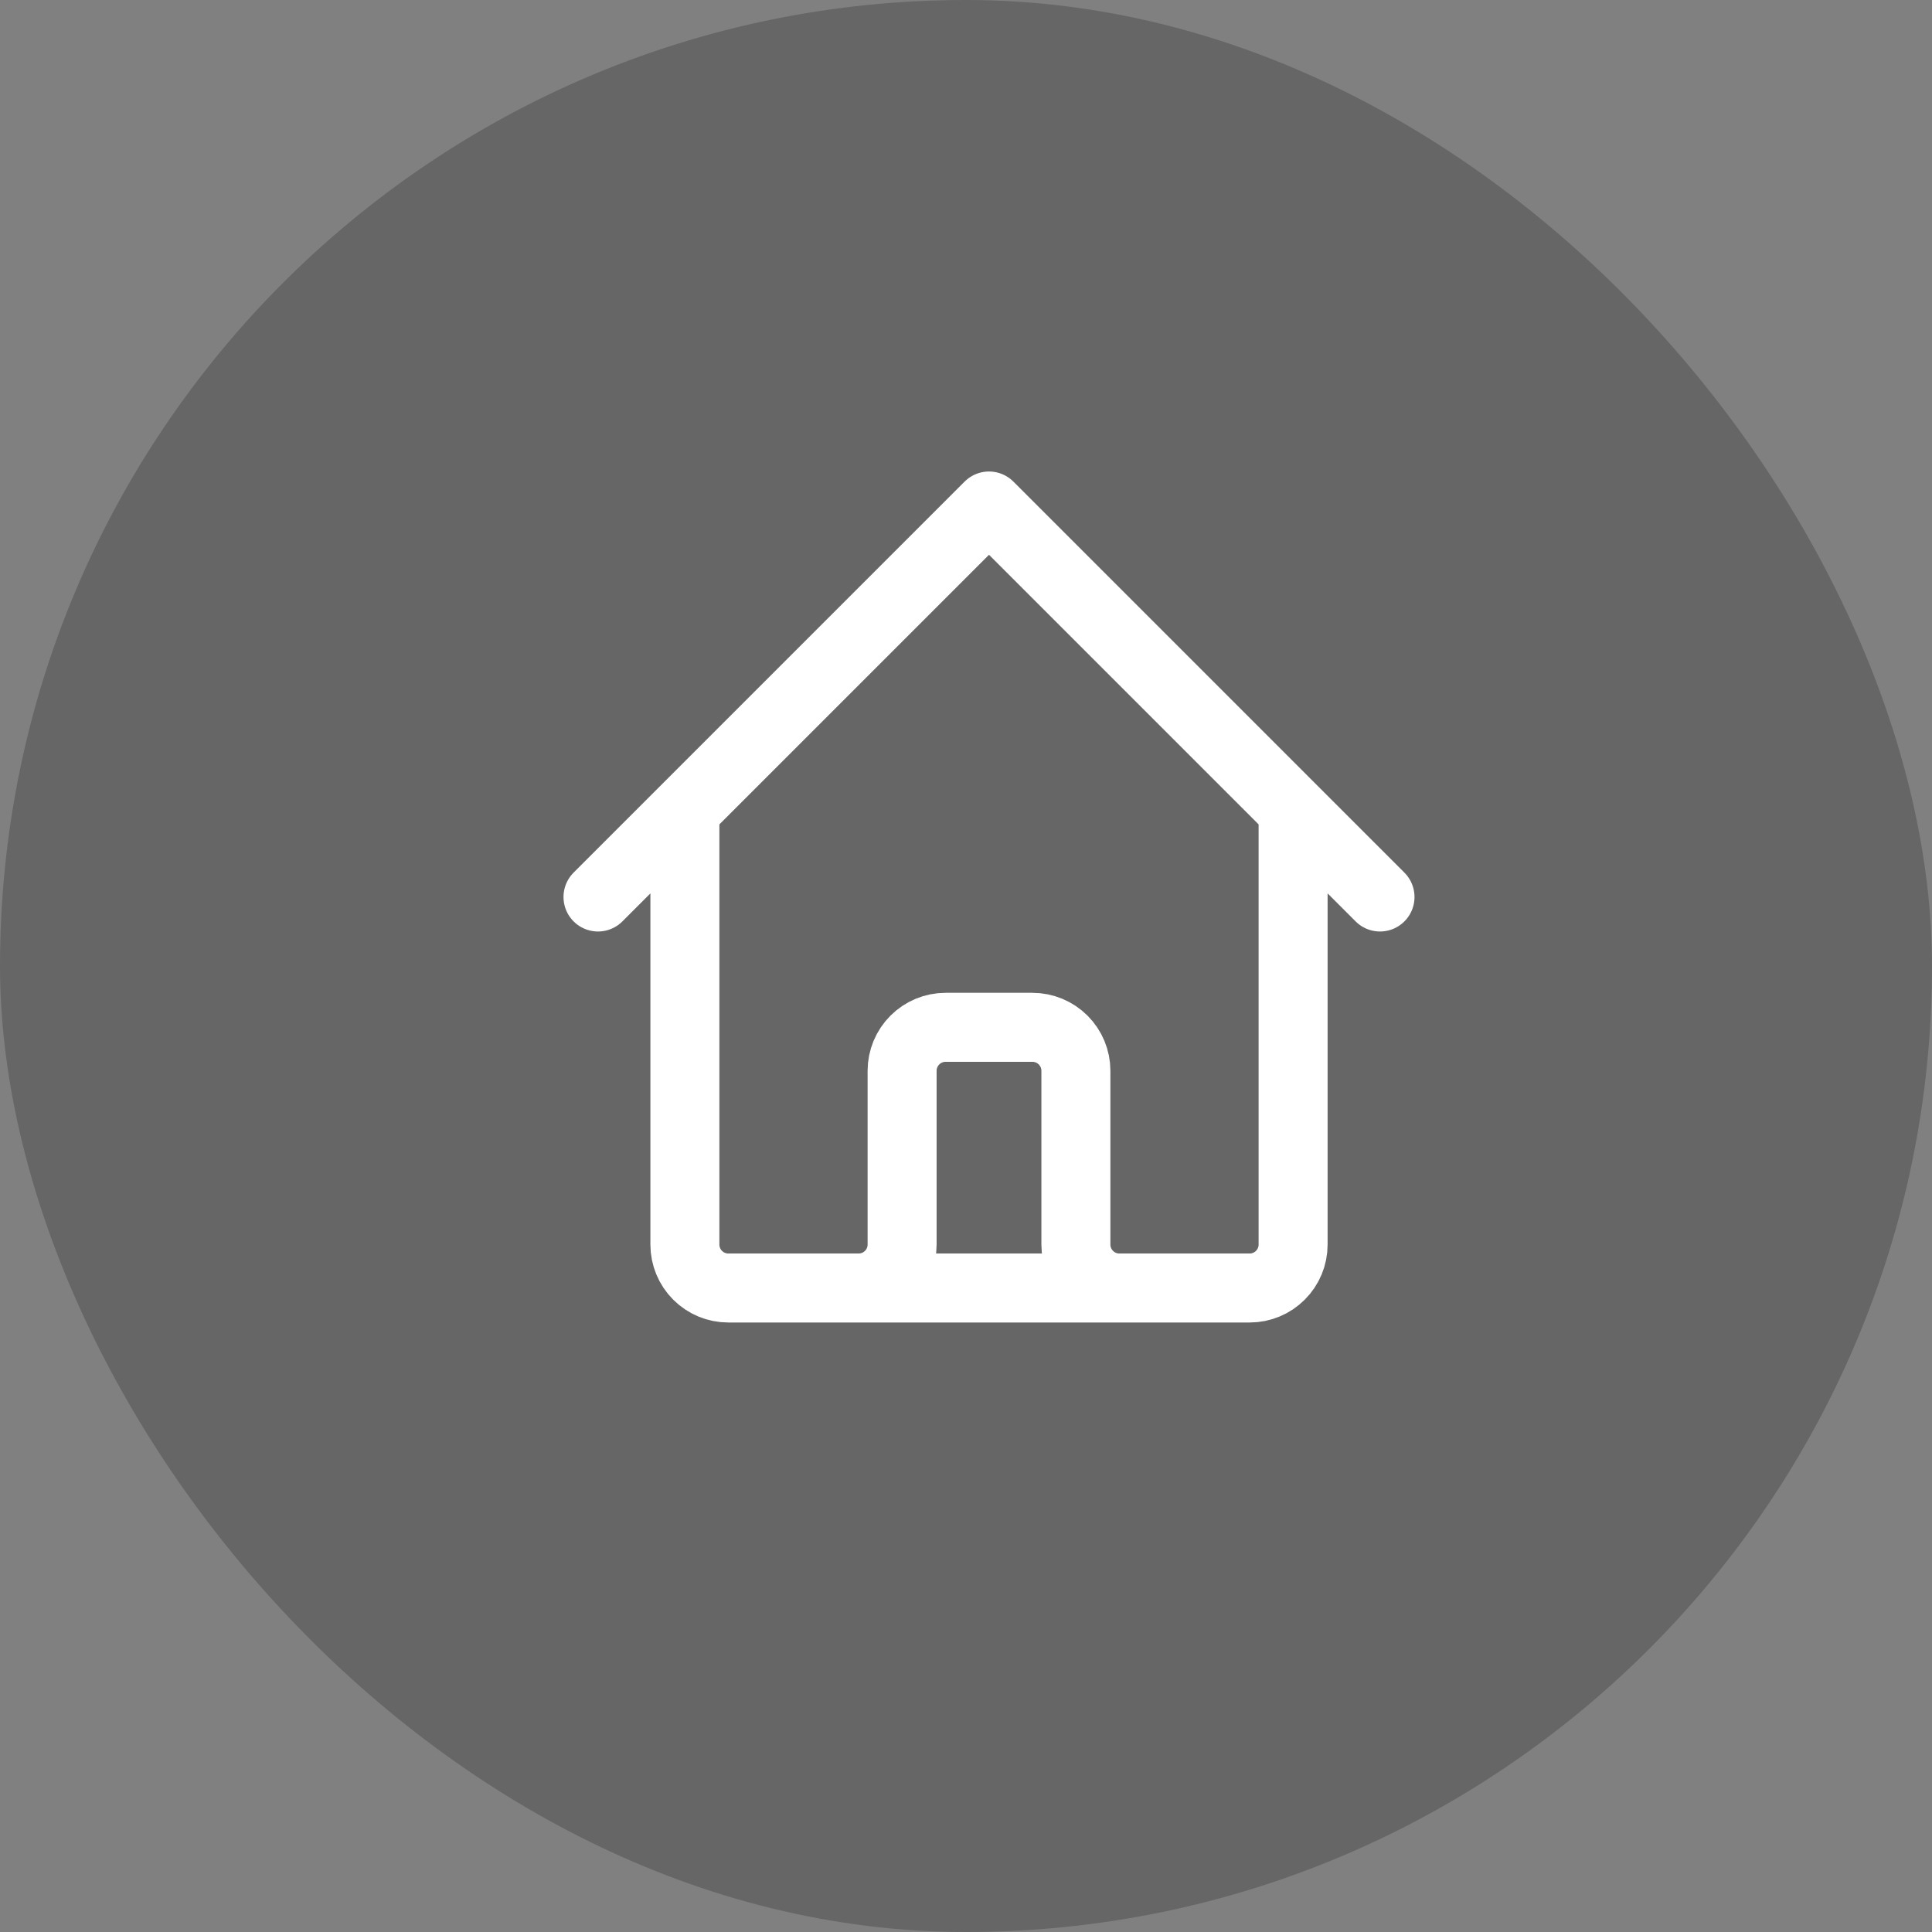
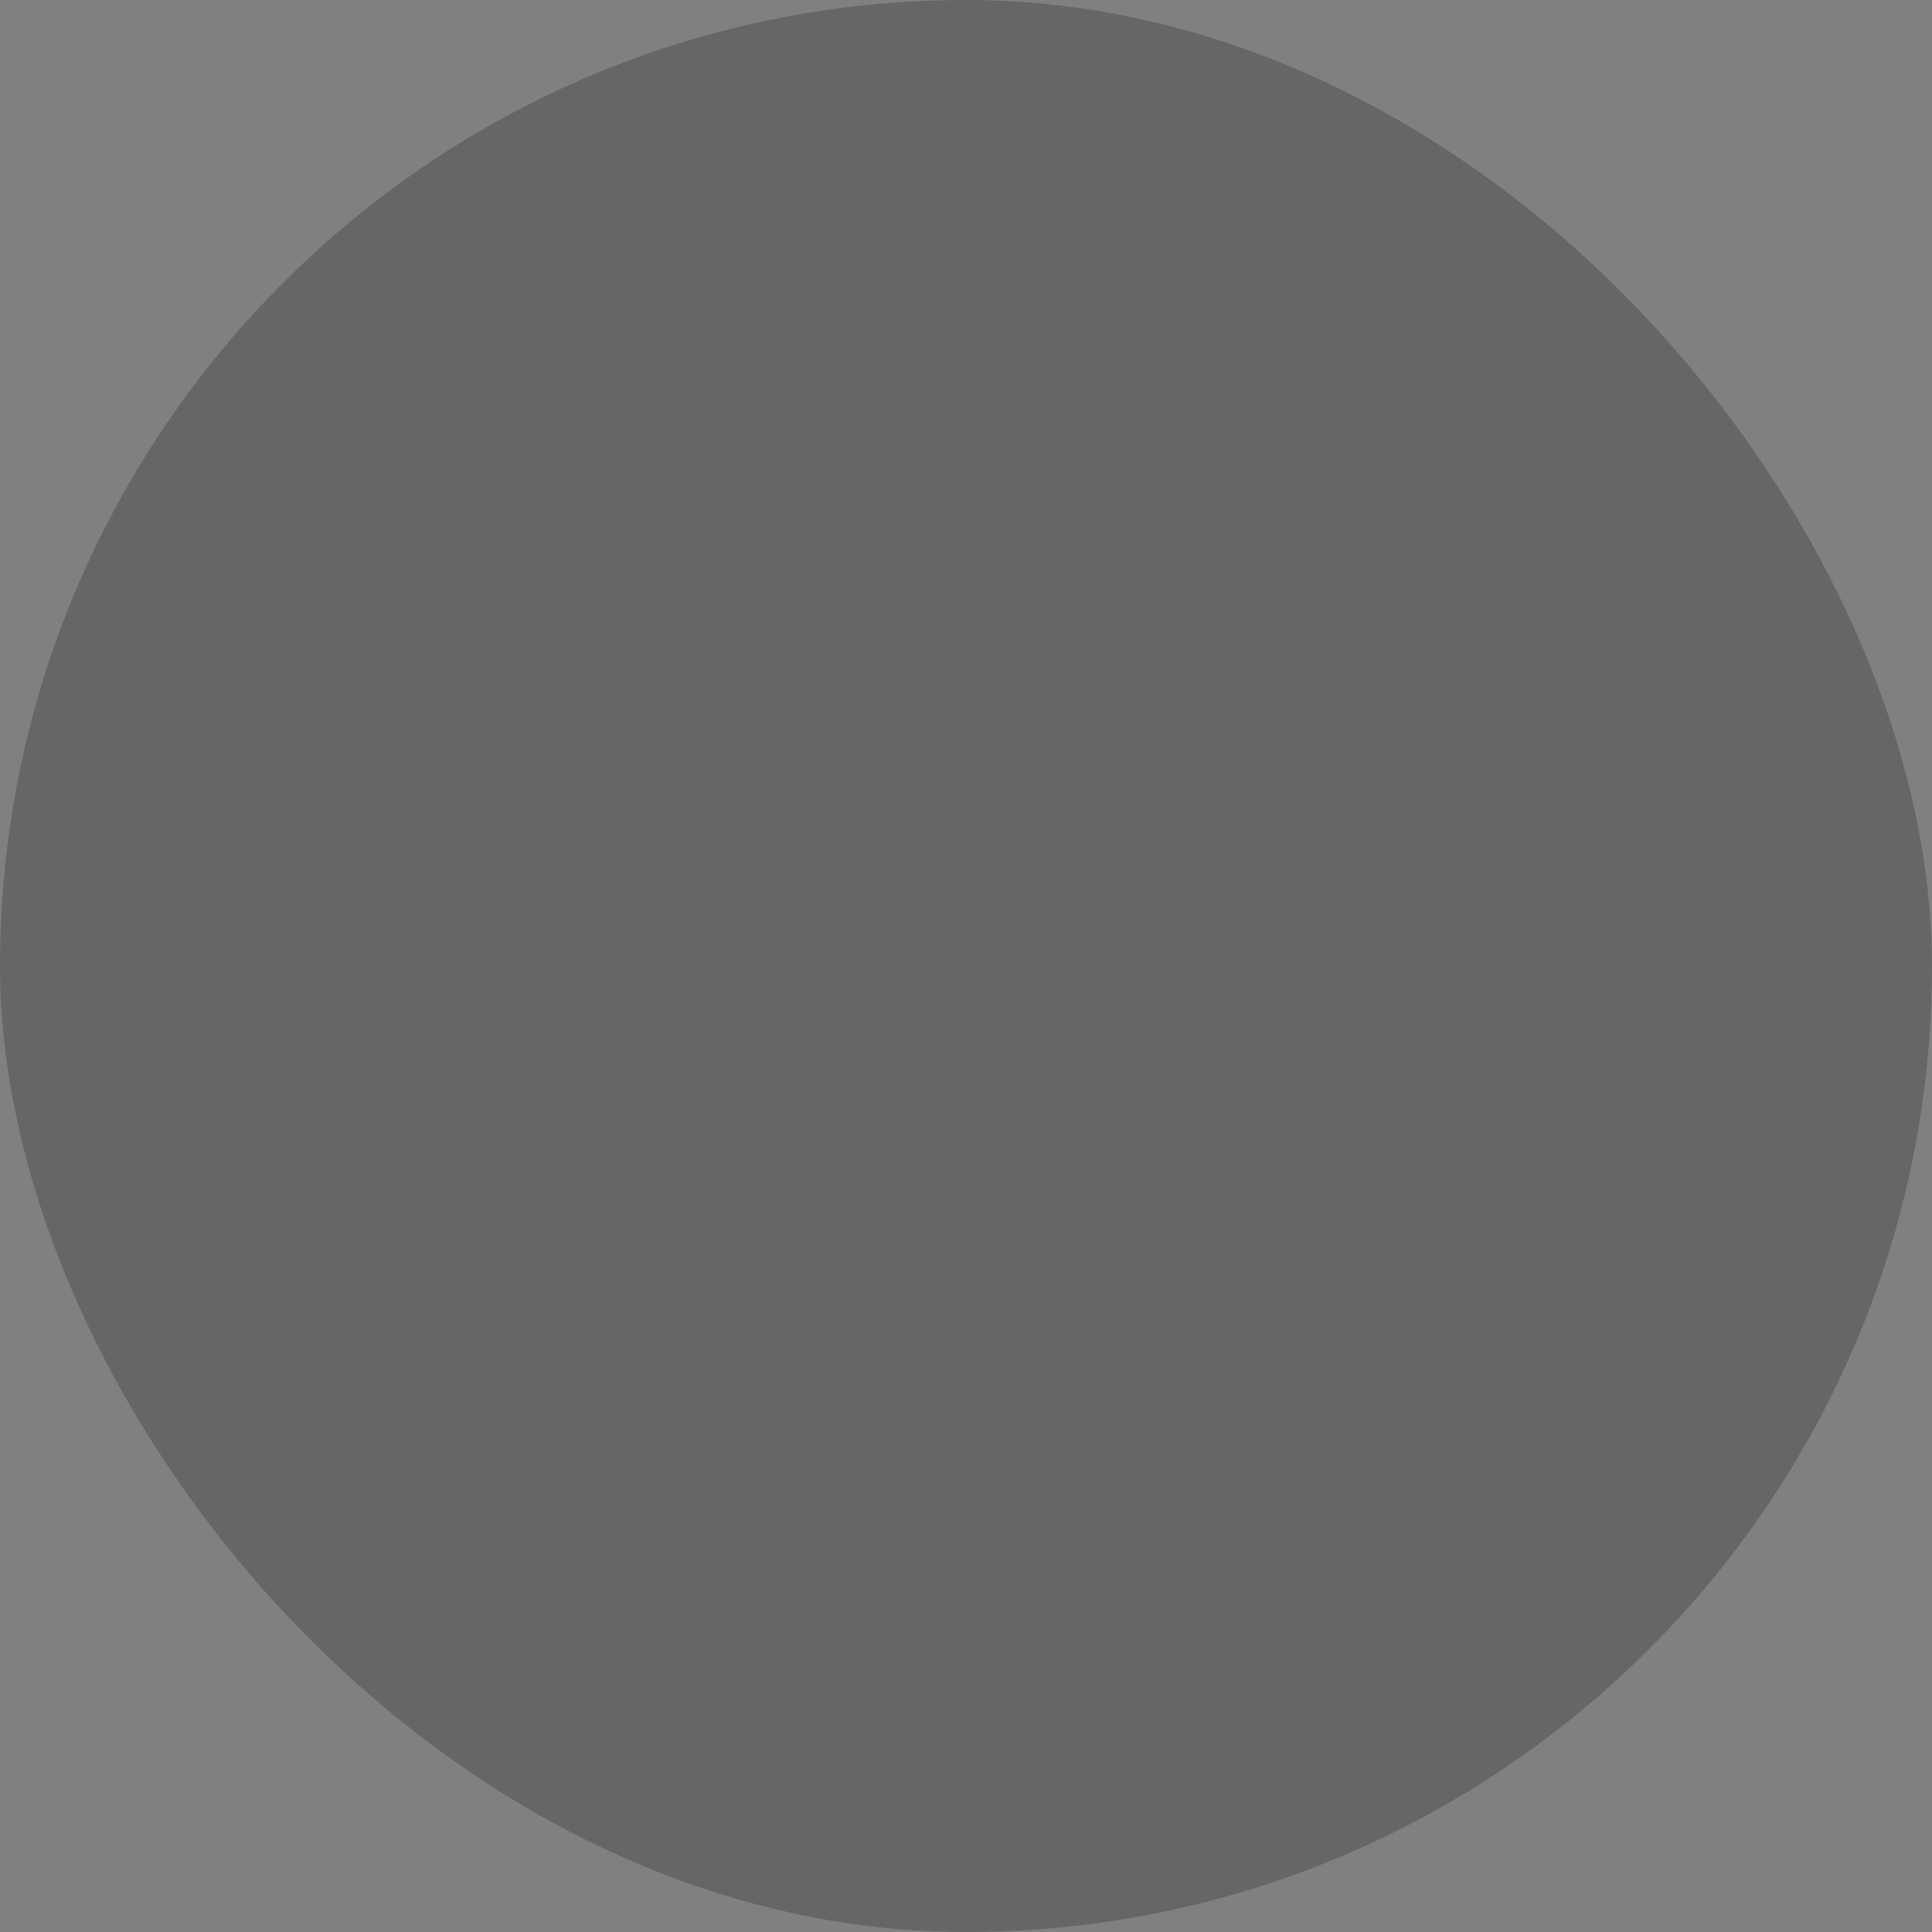
<svg xmlns="http://www.w3.org/2000/svg" width="42" height="42" viewBox="0 0 42 42" fill="none">
  <rect x="0" y="0" width="42" height="42" fill="#808080" stroke="none" />
  <rect width="42" height="42" rx="21" fill="black" fill-opacity="0.2" />
-   <path d="M13 19.5L14.889 17.611M14.889 17.611L21.5 11L28.111 17.611M14.889 17.611V27.056C14.889 27.306 14.988 27.546 15.165 27.723C15.343 27.901 15.583 28 15.833 28H18.667M28.111 17.611L30 19.5M28.111 17.611V27.056C28.111 27.306 28.012 27.546 27.834 27.723C27.657 27.901 27.417 28 27.167 28H24.333M18.667 28C18.917 28 19.157 27.901 19.334 27.723C19.512 27.546 19.611 27.306 19.611 27.056V23.278C19.611 23.027 19.711 22.787 19.888 22.61C20.065 22.433 20.305 22.333 20.556 22.333H22.444C22.695 22.333 22.935 22.433 23.112 22.61C23.289 22.787 23.389 23.027 23.389 23.278V27.056C23.389 27.306 23.488 27.546 23.666 27.723C23.843 27.901 24.083 28 24.333 28M18.667 28H24.333" stroke="white" stroke-width="1.5" stroke-linecap="round" stroke-linejoin="round" />
</svg>